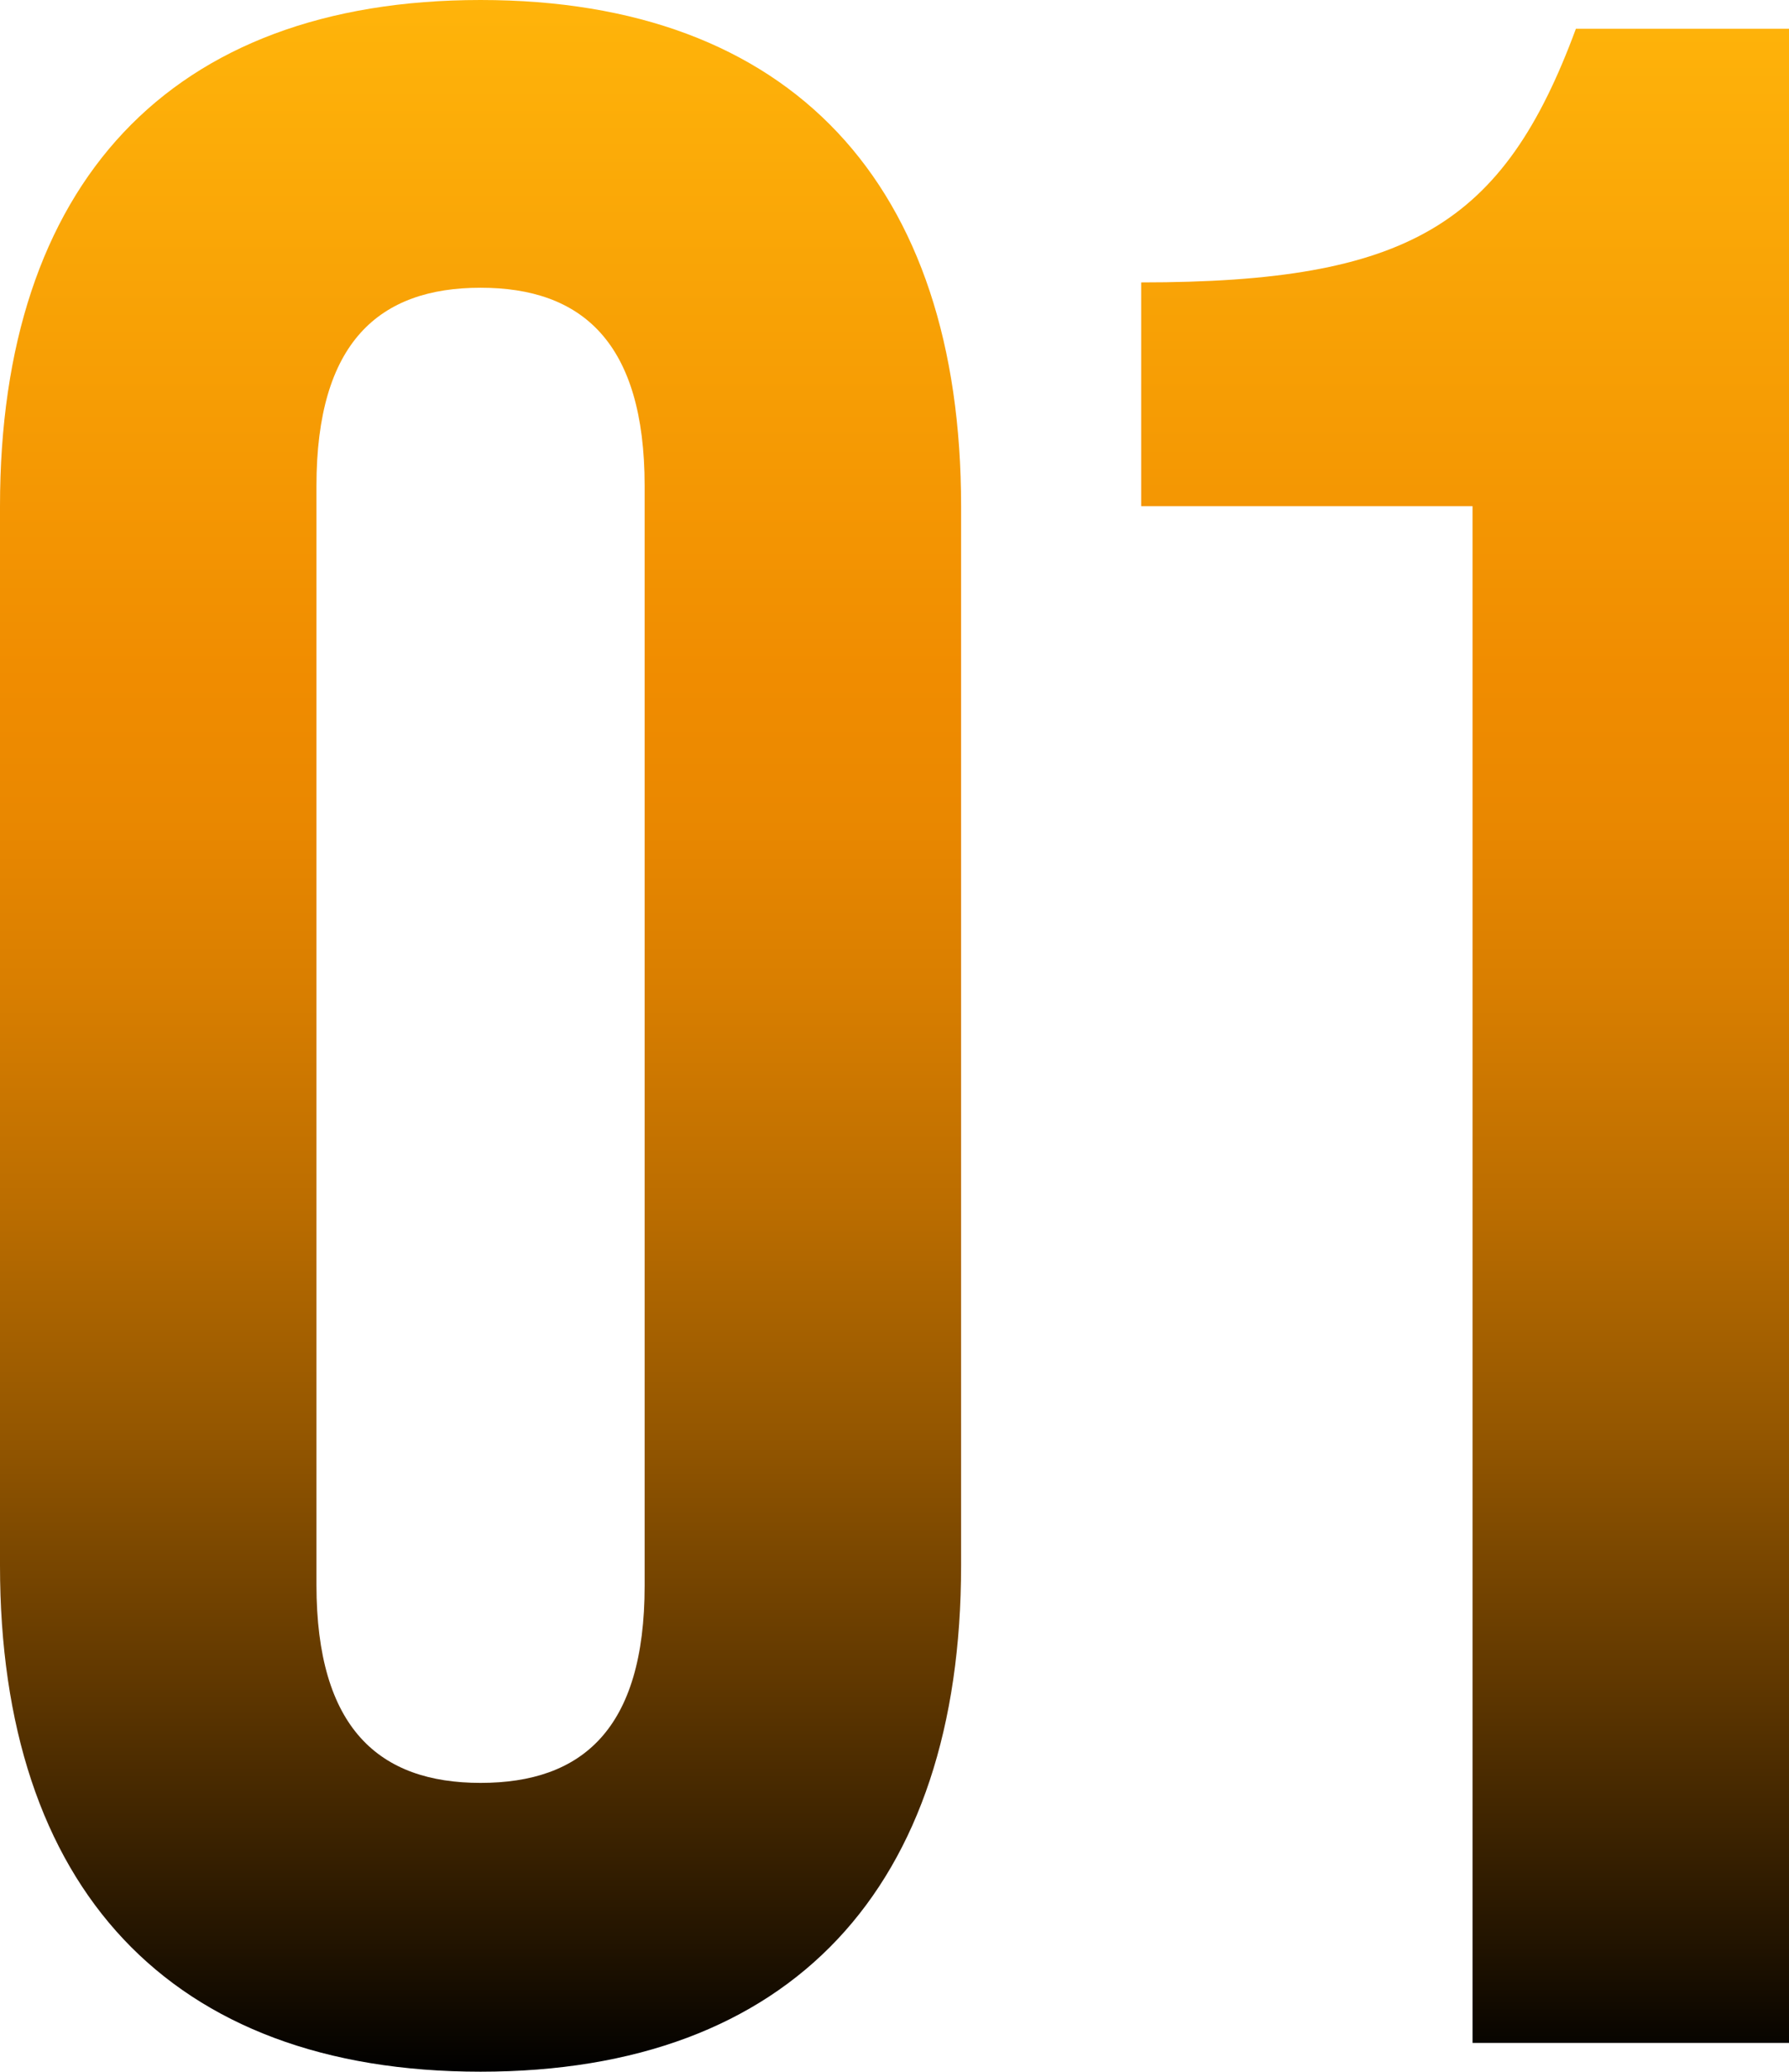
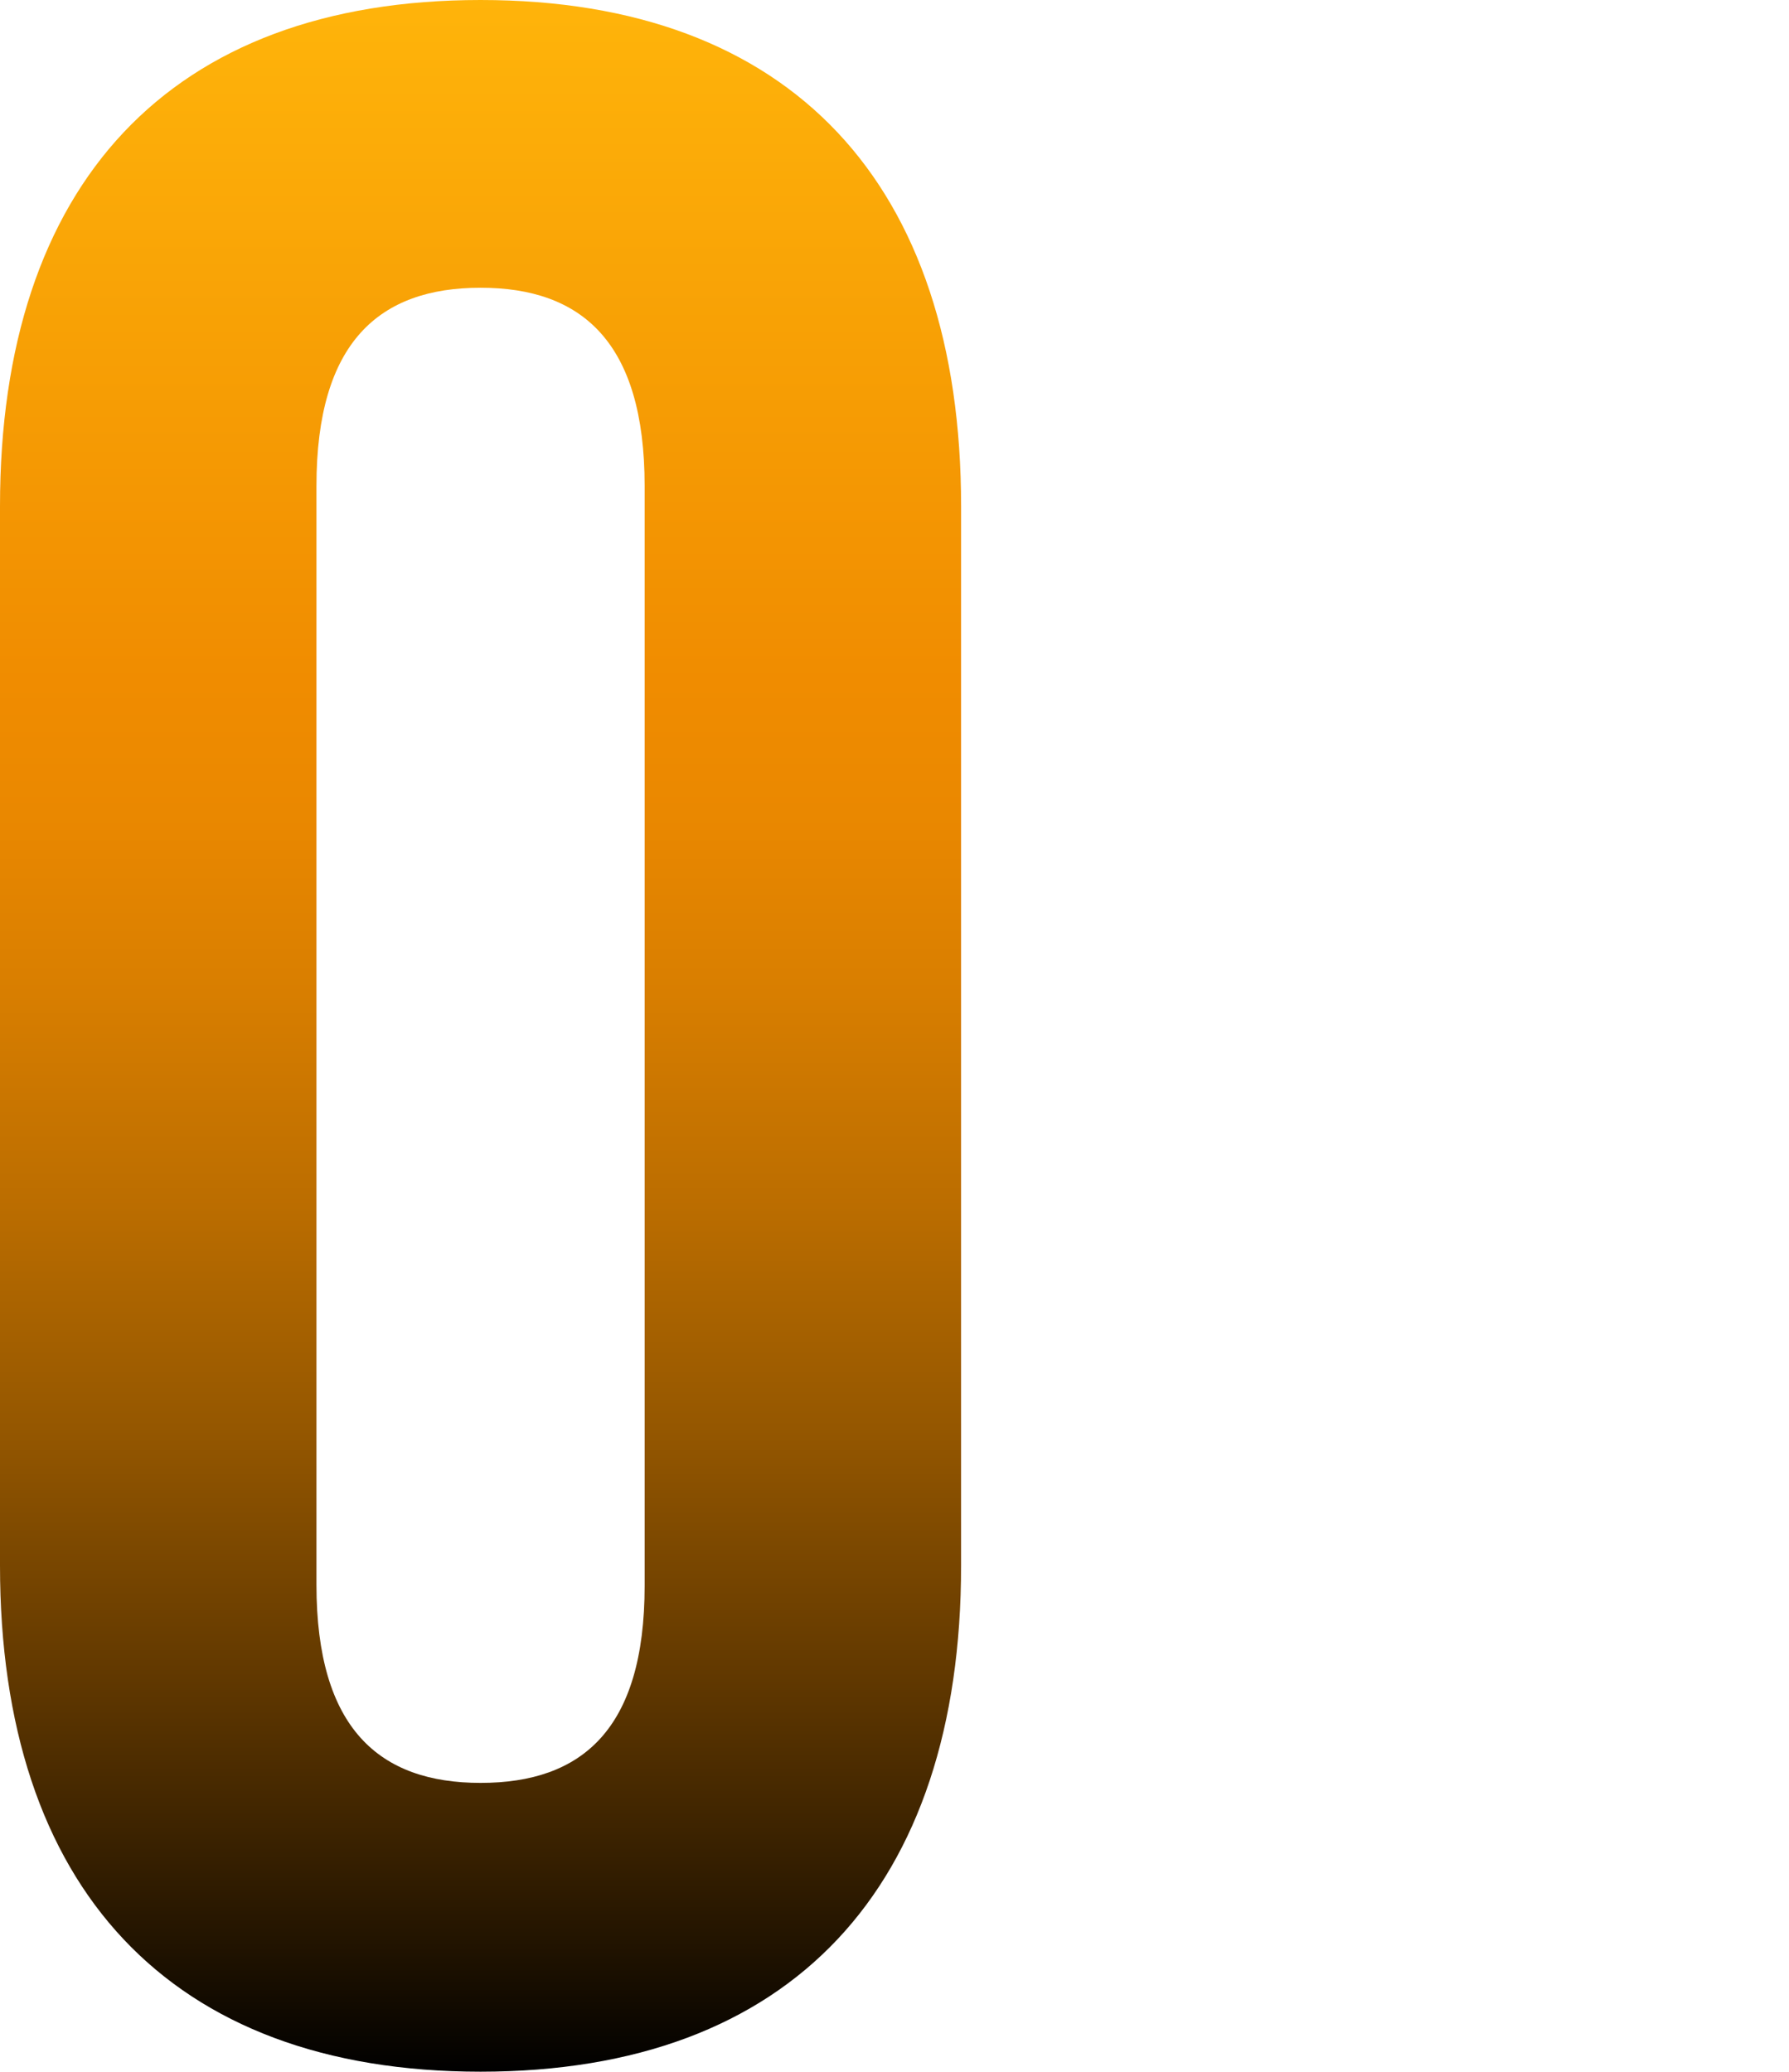
<svg xmlns="http://www.w3.org/2000/svg" version="1.1" id="_レイヤー_2" x="0px" y="0px" viewBox="0 0 167.9 194.4" style="enable-background:new 0 0 167.9 194.4;" xml:space="preserve">
  <style type="text/css">
	.st0{fill:url(#SVGID_1_);}
	.st1{fill:url(#SVGID_00000057841372479600625190000007453339625508910737_);}
</style>
  <g>
    <g>
      <linearGradient id="SVGID_1_" gradientUnits="userSpaceOnUse" x1="83.97" y1="194.403" x2="83.97" y2="-9.094947e-13">
        <stop offset="0" style="stop-color:#000000" />
        <stop offset="6.040246e-02" style="stop-color:#211300" />
        <stop offset="0.186" style="stop-color:#5F3700" />
        <stop offset="0.306" style="stop-color:#935600" />
        <stop offset="0.418" style="stop-color:#BB6D00" />
        <stop offset="0.52" style="stop-color:#D87E00" />
        <stop offset="0.607" style="stop-color:#EA8800" />
        <stop offset="0.671" style="stop-color:#F08C00" />
        <stop offset="1" style="stop-color:#FFB40A" />
      </linearGradient>
      <path class="st0" d="M0,146.9V47.5C0,17.3,15.9,0,45.1,0c29.2,0,45.1,17.3,45.1,47.5v99.4c0,30.2-15.9,47.5-45.1,47.5    C15.9,194.4,0,177.1,0,146.9z M60.5,148.8V45.6c0-13.5-5.9-18.6-15.4-18.6s-15.4,5.1-15.4,18.6v103.1c0,13.5,5.9,18.6,15.4,18.6    S60.5,162.3,60.5,148.8z" />
      <linearGradient id="SVGID_00000180340902922198026240000004303384394371360959_" gradientUnits="userSpaceOnUse" x1="83.97" y1="194.403" x2="83.97" y2="-9.094947e-13">
        <stop offset="0" style="stop-color:#000000" />
        <stop offset="6.040246e-02" style="stop-color:#211300" />
        <stop offset="0.186" style="stop-color:#5F3700" />
        <stop offset="0.306" style="stop-color:#935600" />
        <stop offset="0.418" style="stop-color:#BB6D00" />
        <stop offset="0.52" style="stop-color:#D87E00" />
        <stop offset="0.607" style="stop-color:#EA8800" />
        <stop offset="0.671" style="stop-color:#F08C00" />
        <stop offset="1" style="stop-color:#FFB40A" />
      </linearGradient>
-       <path style="fill:url(#SVGID_00000180340902922198026240000004303384394371360959_);" d="M138.2,47.5h-31.1V26.5    c25.1,0,34-5.4,40.8-23.8h20v189h-29.7V47.5z" />
    </g>
  </g>
</svg>